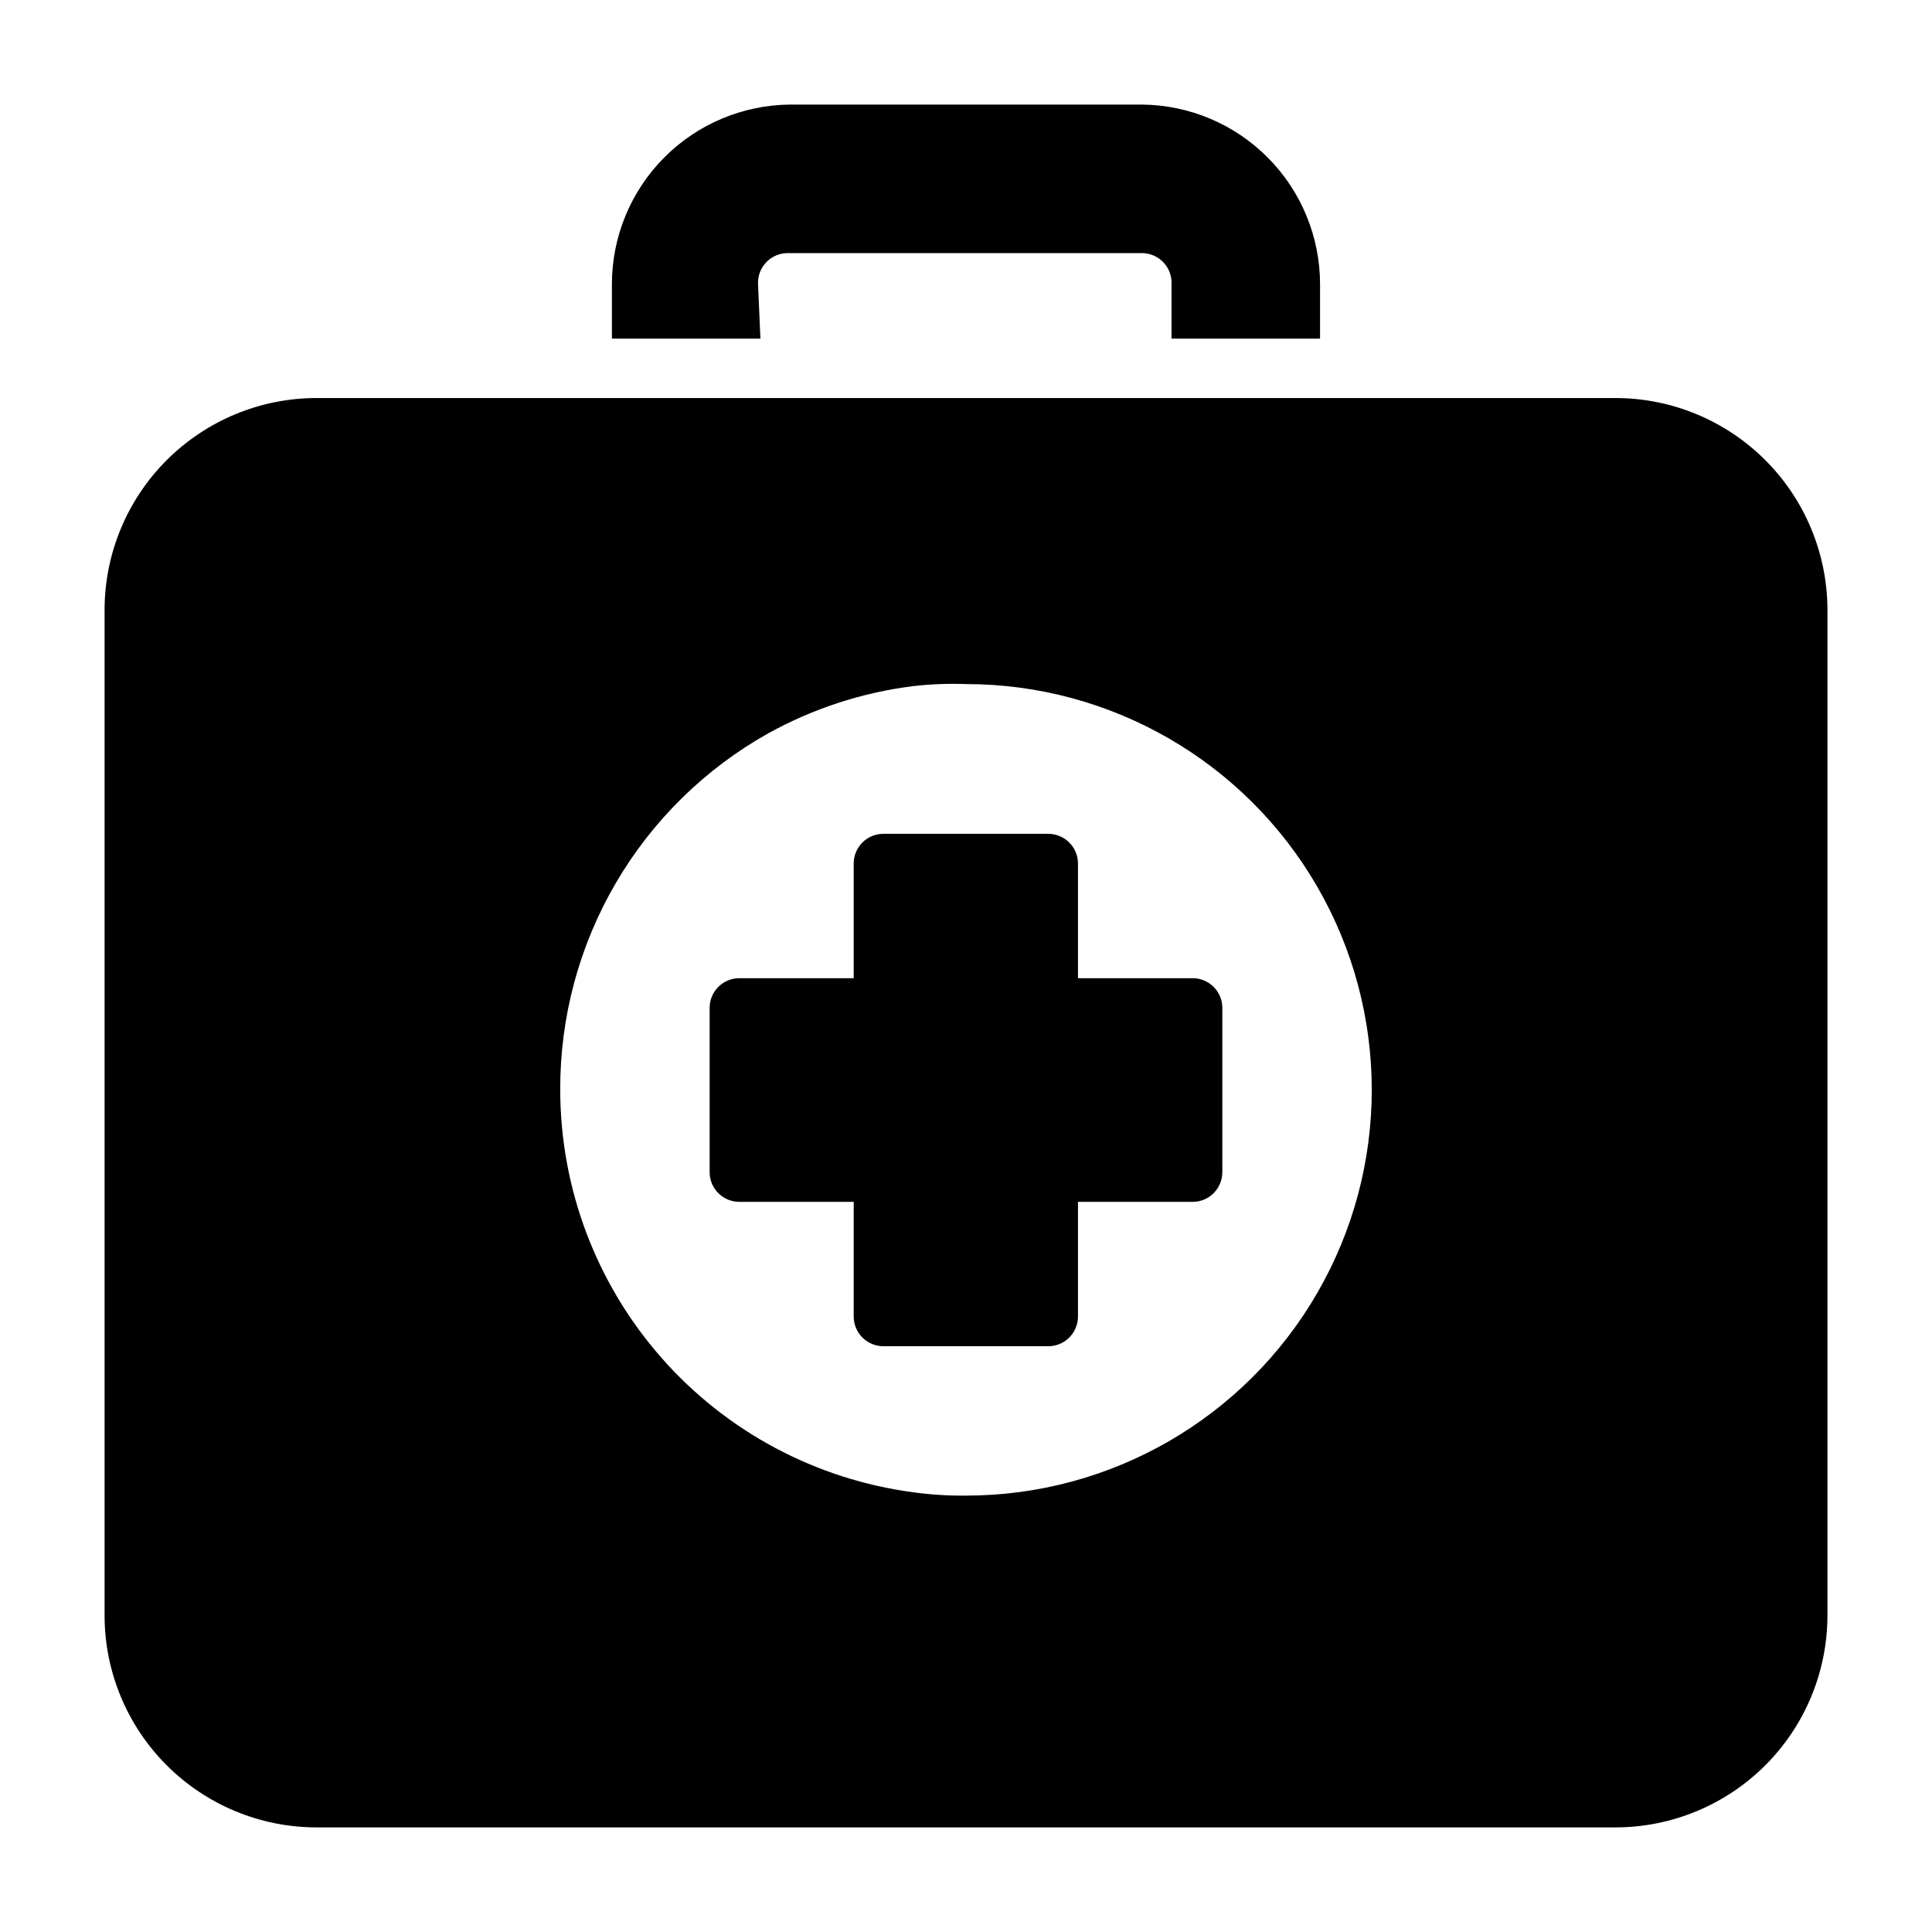
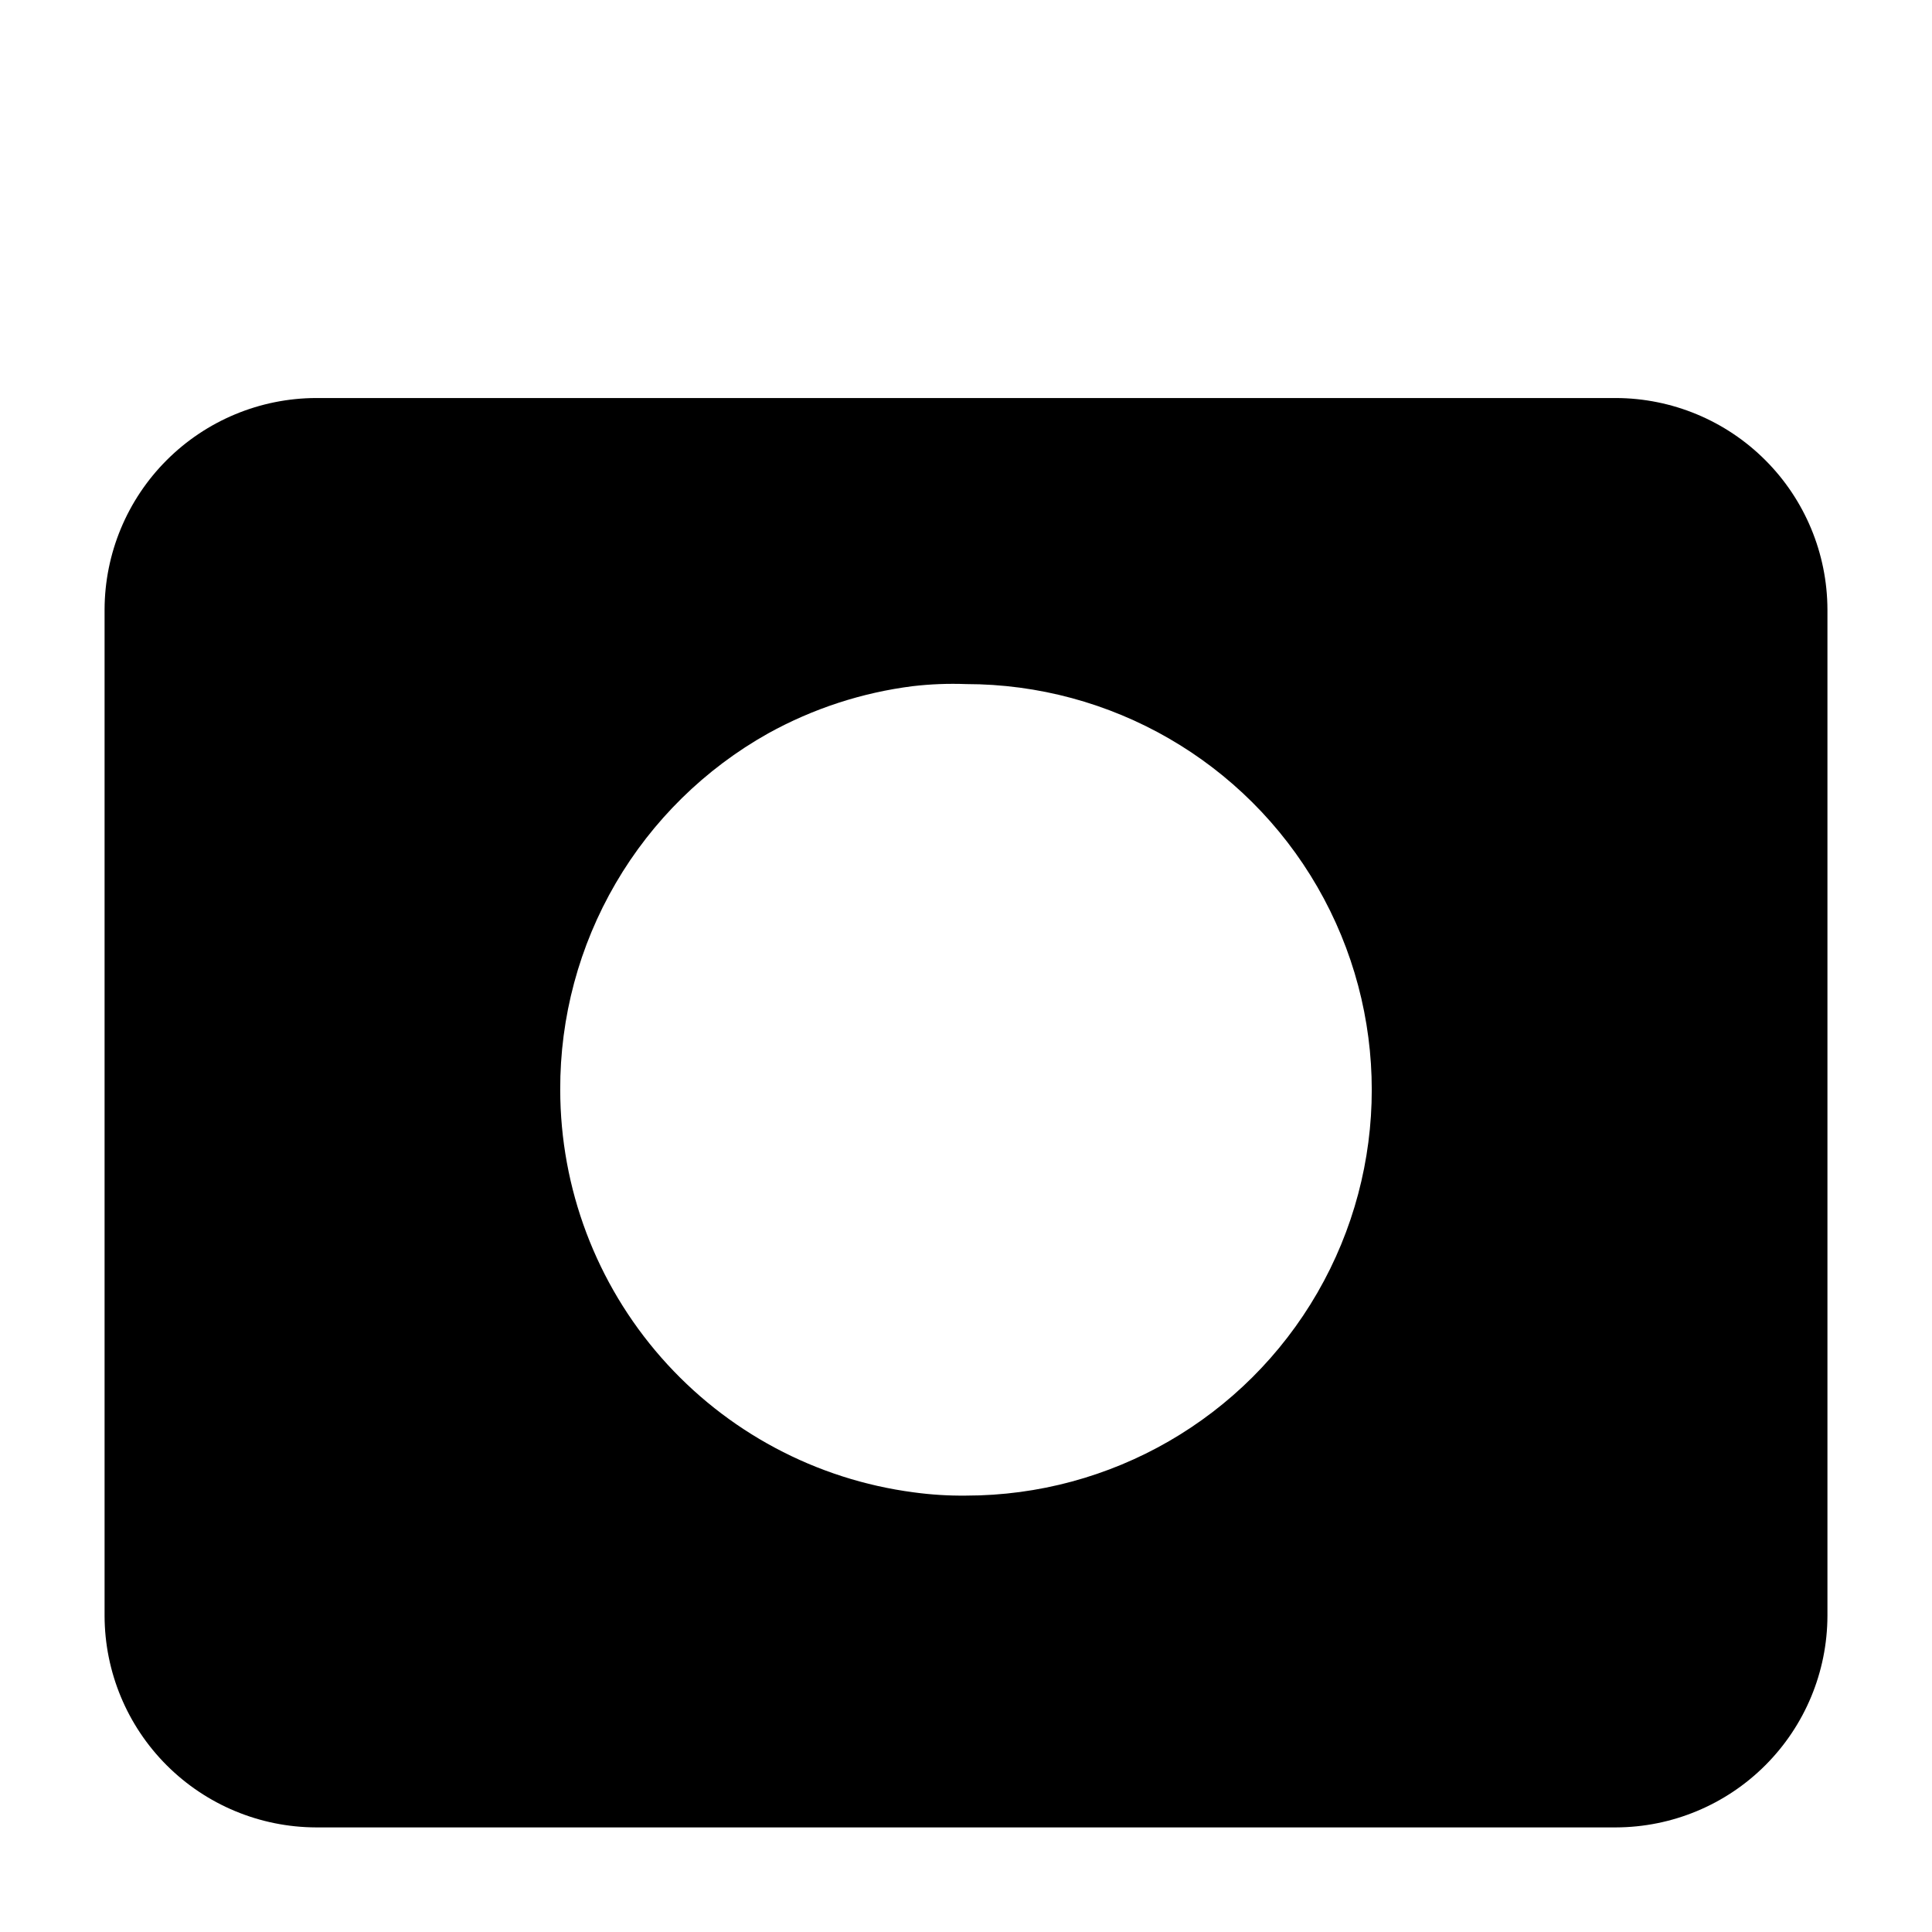
<svg xmlns="http://www.w3.org/2000/svg" fill="#000000" width="800px" height="800px" version="1.1" viewBox="144 144 512 512">
  <g>
-     <path d="m344.89 219.34c-0.109-2.156 0.672-4.262 2.16-5.824 1.488-1.562 3.555-2.445 5.711-2.441h93.836c2.156-0.004 4.223 0.879 5.711 2.441s2.269 3.668 2.16 5.824v14.406h39.359v-14.406c0-12.562-4.961-24.617-13.809-33.539-8.848-8.918-20.859-13.984-33.422-14.086h-93.207c-12.562 0.102-24.574 5.168-33.422 14.086-8.844 8.922-13.809 20.977-13.809 33.539v14.406h39.359z" />
-     <path d="m460.06 403.23h-30.387v-30.387c0-2.086-0.828-4.09-2.305-5.566-1.477-1.477-3.481-2.305-5.566-2.305h-43.691c-4.348 0-7.871 3.523-7.871 7.871v30.387h-30.309c-4.348 0-7.871 3.523-7.871 7.871v43.531c0 2.09 0.828 4.09 2.305 5.566 1.477 1.477 3.481 2.309 5.566 2.309h30.309v30.383c0 2.09 0.828 4.09 2.305 5.566s3.481 2.309 5.566 2.309h43.691c2.086 0 4.09-0.832 5.566-2.309 1.477-1.477 2.305-3.477 2.305-5.566v-30.383h30.387c2.086 0 4.09-0.832 5.566-2.309 1.477-1.477 2.305-3.477 2.305-5.566v-43.531c0-2.086-0.828-4.09-2.305-5.566-1.477-1.477-3.481-2.305-5.566-2.305z" />
    <path d="m572.24 249.48h-344.48c-14.852 0.043-29.082 5.961-39.586 16.465-10.504 10.5-16.422 24.734-16.461 39.586v266.7c0.039 14.852 5.957 29.086 16.461 39.586 10.504 10.504 24.734 16.422 39.586 16.465h344.48c14.852-0.043 29.086-5.961 39.586-16.465 10.504-10.5 16.422-24.734 16.465-39.586v-266.7c-0.043-14.852-5.961-29.086-16.465-39.586-10.5-10.504-24.734-16.422-39.586-16.465zm-172.24 290.87c-4.633 0.055-9.266-0.238-13.855-0.863-25.895-3.398-49.672-16.09-66.902-35.715-17.234-19.621-26.75-44.836-26.777-70.953-0.07-19.227 5.004-38.125 14.691-54.734s23.641-30.324 40.414-39.73c11.867-6.57 24.879-10.82 38.336-12.516 4.676-0.543 9.387-0.727 14.094-0.551 38.414 0 73.914 20.496 93.125 53.766 19.207 33.27 19.207 74.262 0 107.53-19.211 33.27-54.711 53.766-93.125 53.766z" />
  </g>
</svg>